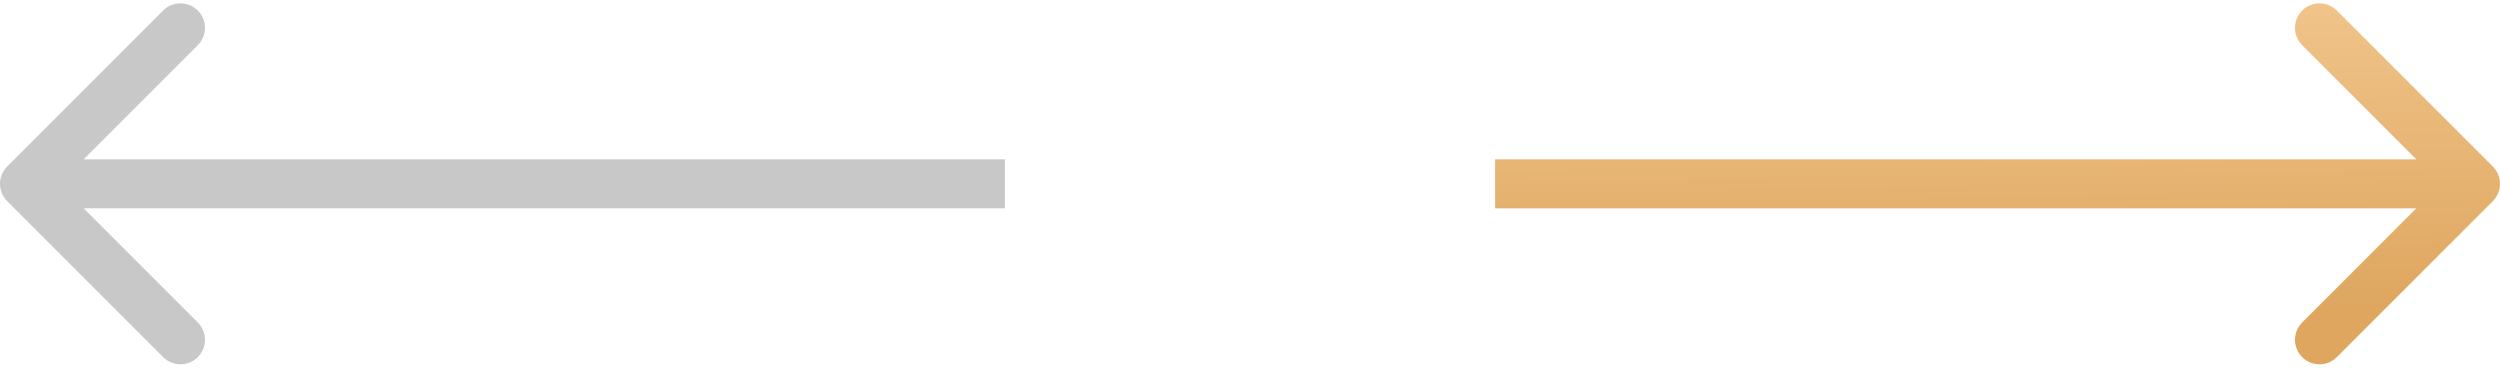
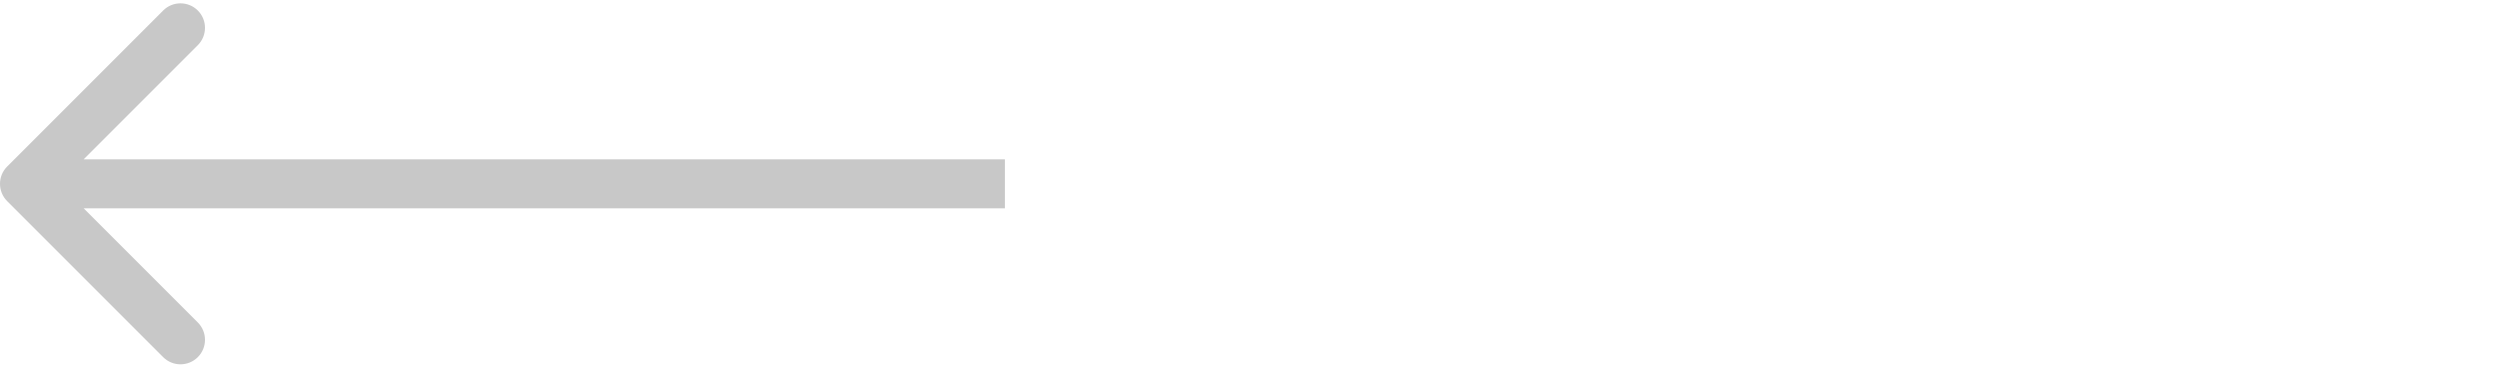
<svg xmlns="http://www.w3.org/2000/svg" width="204" height="30" viewBox="0 0 204 30" fill="none">
-   <path d="M0.586 13.586C-0.195 14.367 -0.195 15.633 0.586 16.414L13.314 29.142C14.095 29.923 15.361 29.923 16.142 29.142C16.923 28.361 16.923 27.095 16.142 26.314L4.828 15L16.142 3.686C16.923 2.905 16.923 1.639 16.142 0.858C15.361 0.077 14.095 0.077 13.314 0.858L0.586 13.586ZM2 15V17H82V15V13H2V15Z" fill="#C8C8C8" />
-   <path d="M203.414 13.586C204.195 14.367 204.195 15.633 203.414 16.414L190.686 29.142C189.905 29.923 188.639 29.923 187.858 29.142C187.077 28.361 187.077 27.095 187.858 26.314L199.172 15L187.858 3.686C187.077 2.905 187.077 1.639 187.858 0.858C188.639 0.077 189.905 0.077 190.686 0.858L203.414 13.586ZM202 15V17H122V15V13H202V15Z" fill="url(#paint0_linear_184_1167)" />
+   <path d="M0.586 13.586C-0.195 14.367 -0.195 15.633 0.586 16.414L13.314 29.142C14.095 29.923 15.361 29.923 16.142 29.142C16.923 28.361 16.923 27.095 16.142 26.314L4.828 15L16.142 3.686C16.923 2.905 16.923 1.639 16.142 0.858C15.361 0.077 14.095 0.077 13.314 0.858L0.586 13.586ZM2 15V17H82V13H2V15Z" fill="#C8C8C8" />
  <defs>
    <linearGradient id="paint0_linear_184_1167" x1="150" y1="26" x2="149.438" y2="-19.999" gradientUnits="userSpaceOnUse">
      <stop stop-color="#DEA65F" />
      <stop offset="1" stop-color="#FFDCAD" />
    </linearGradient>
  </defs>
</svg>